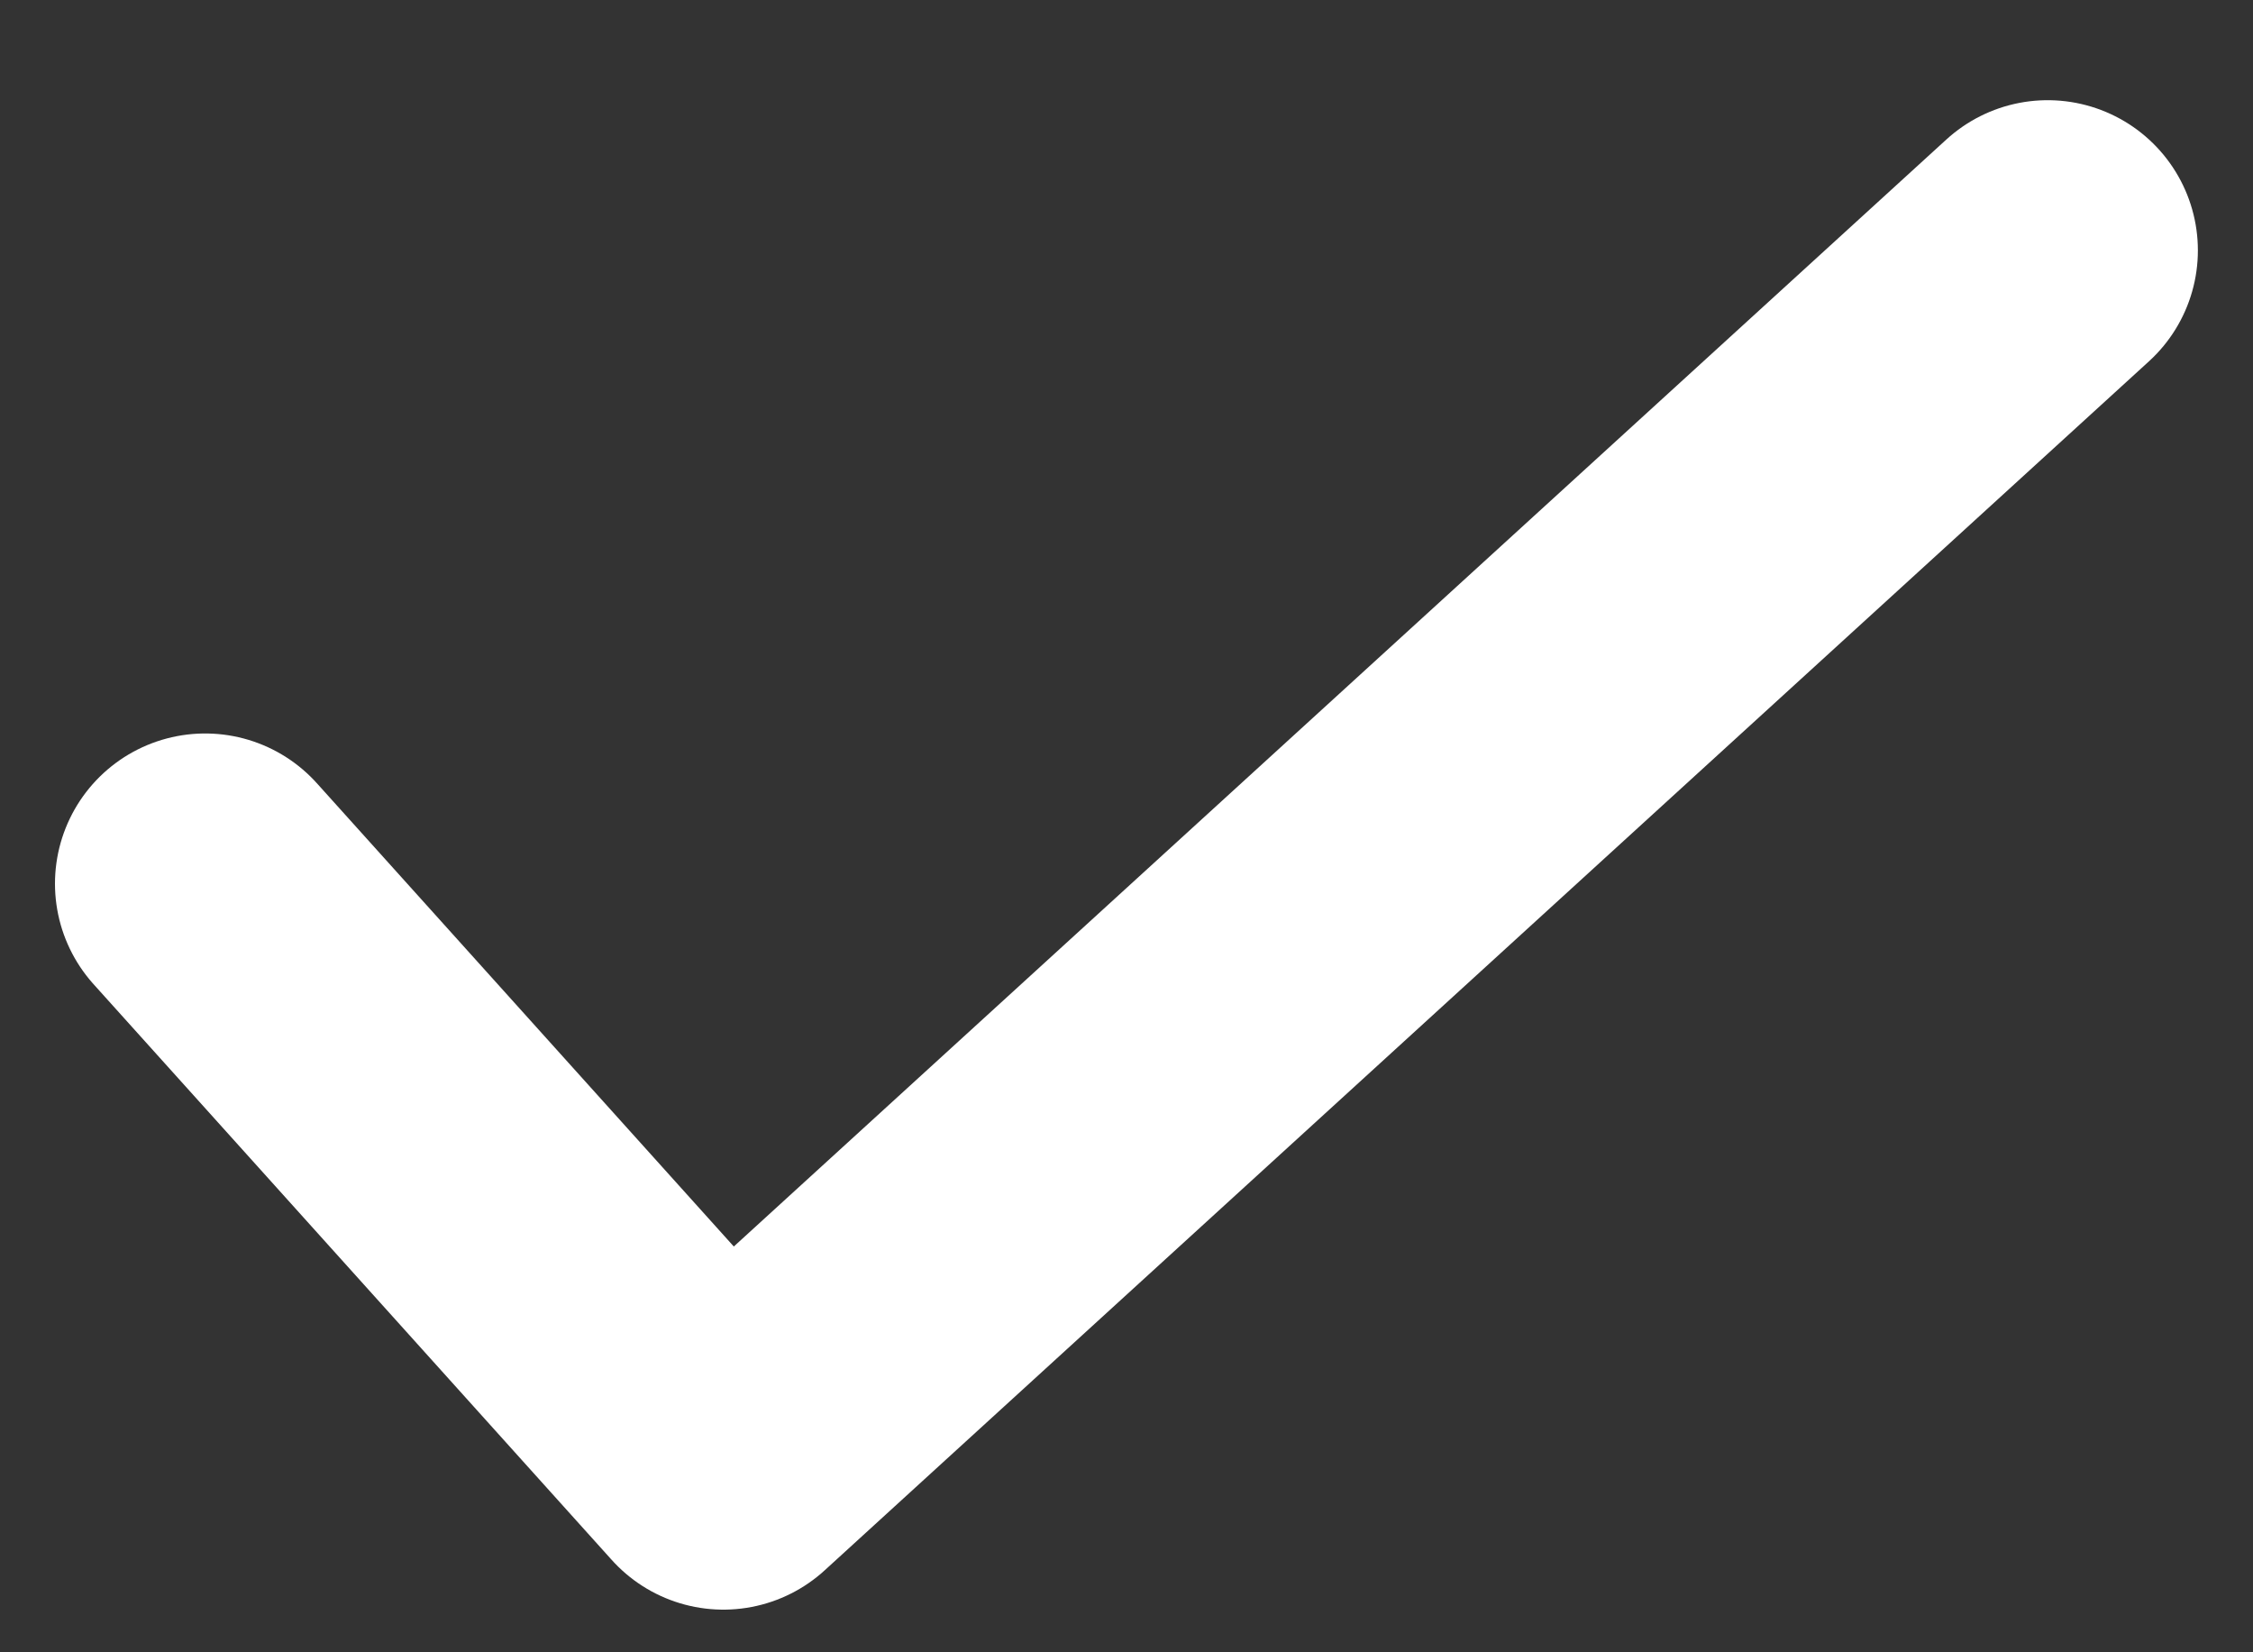
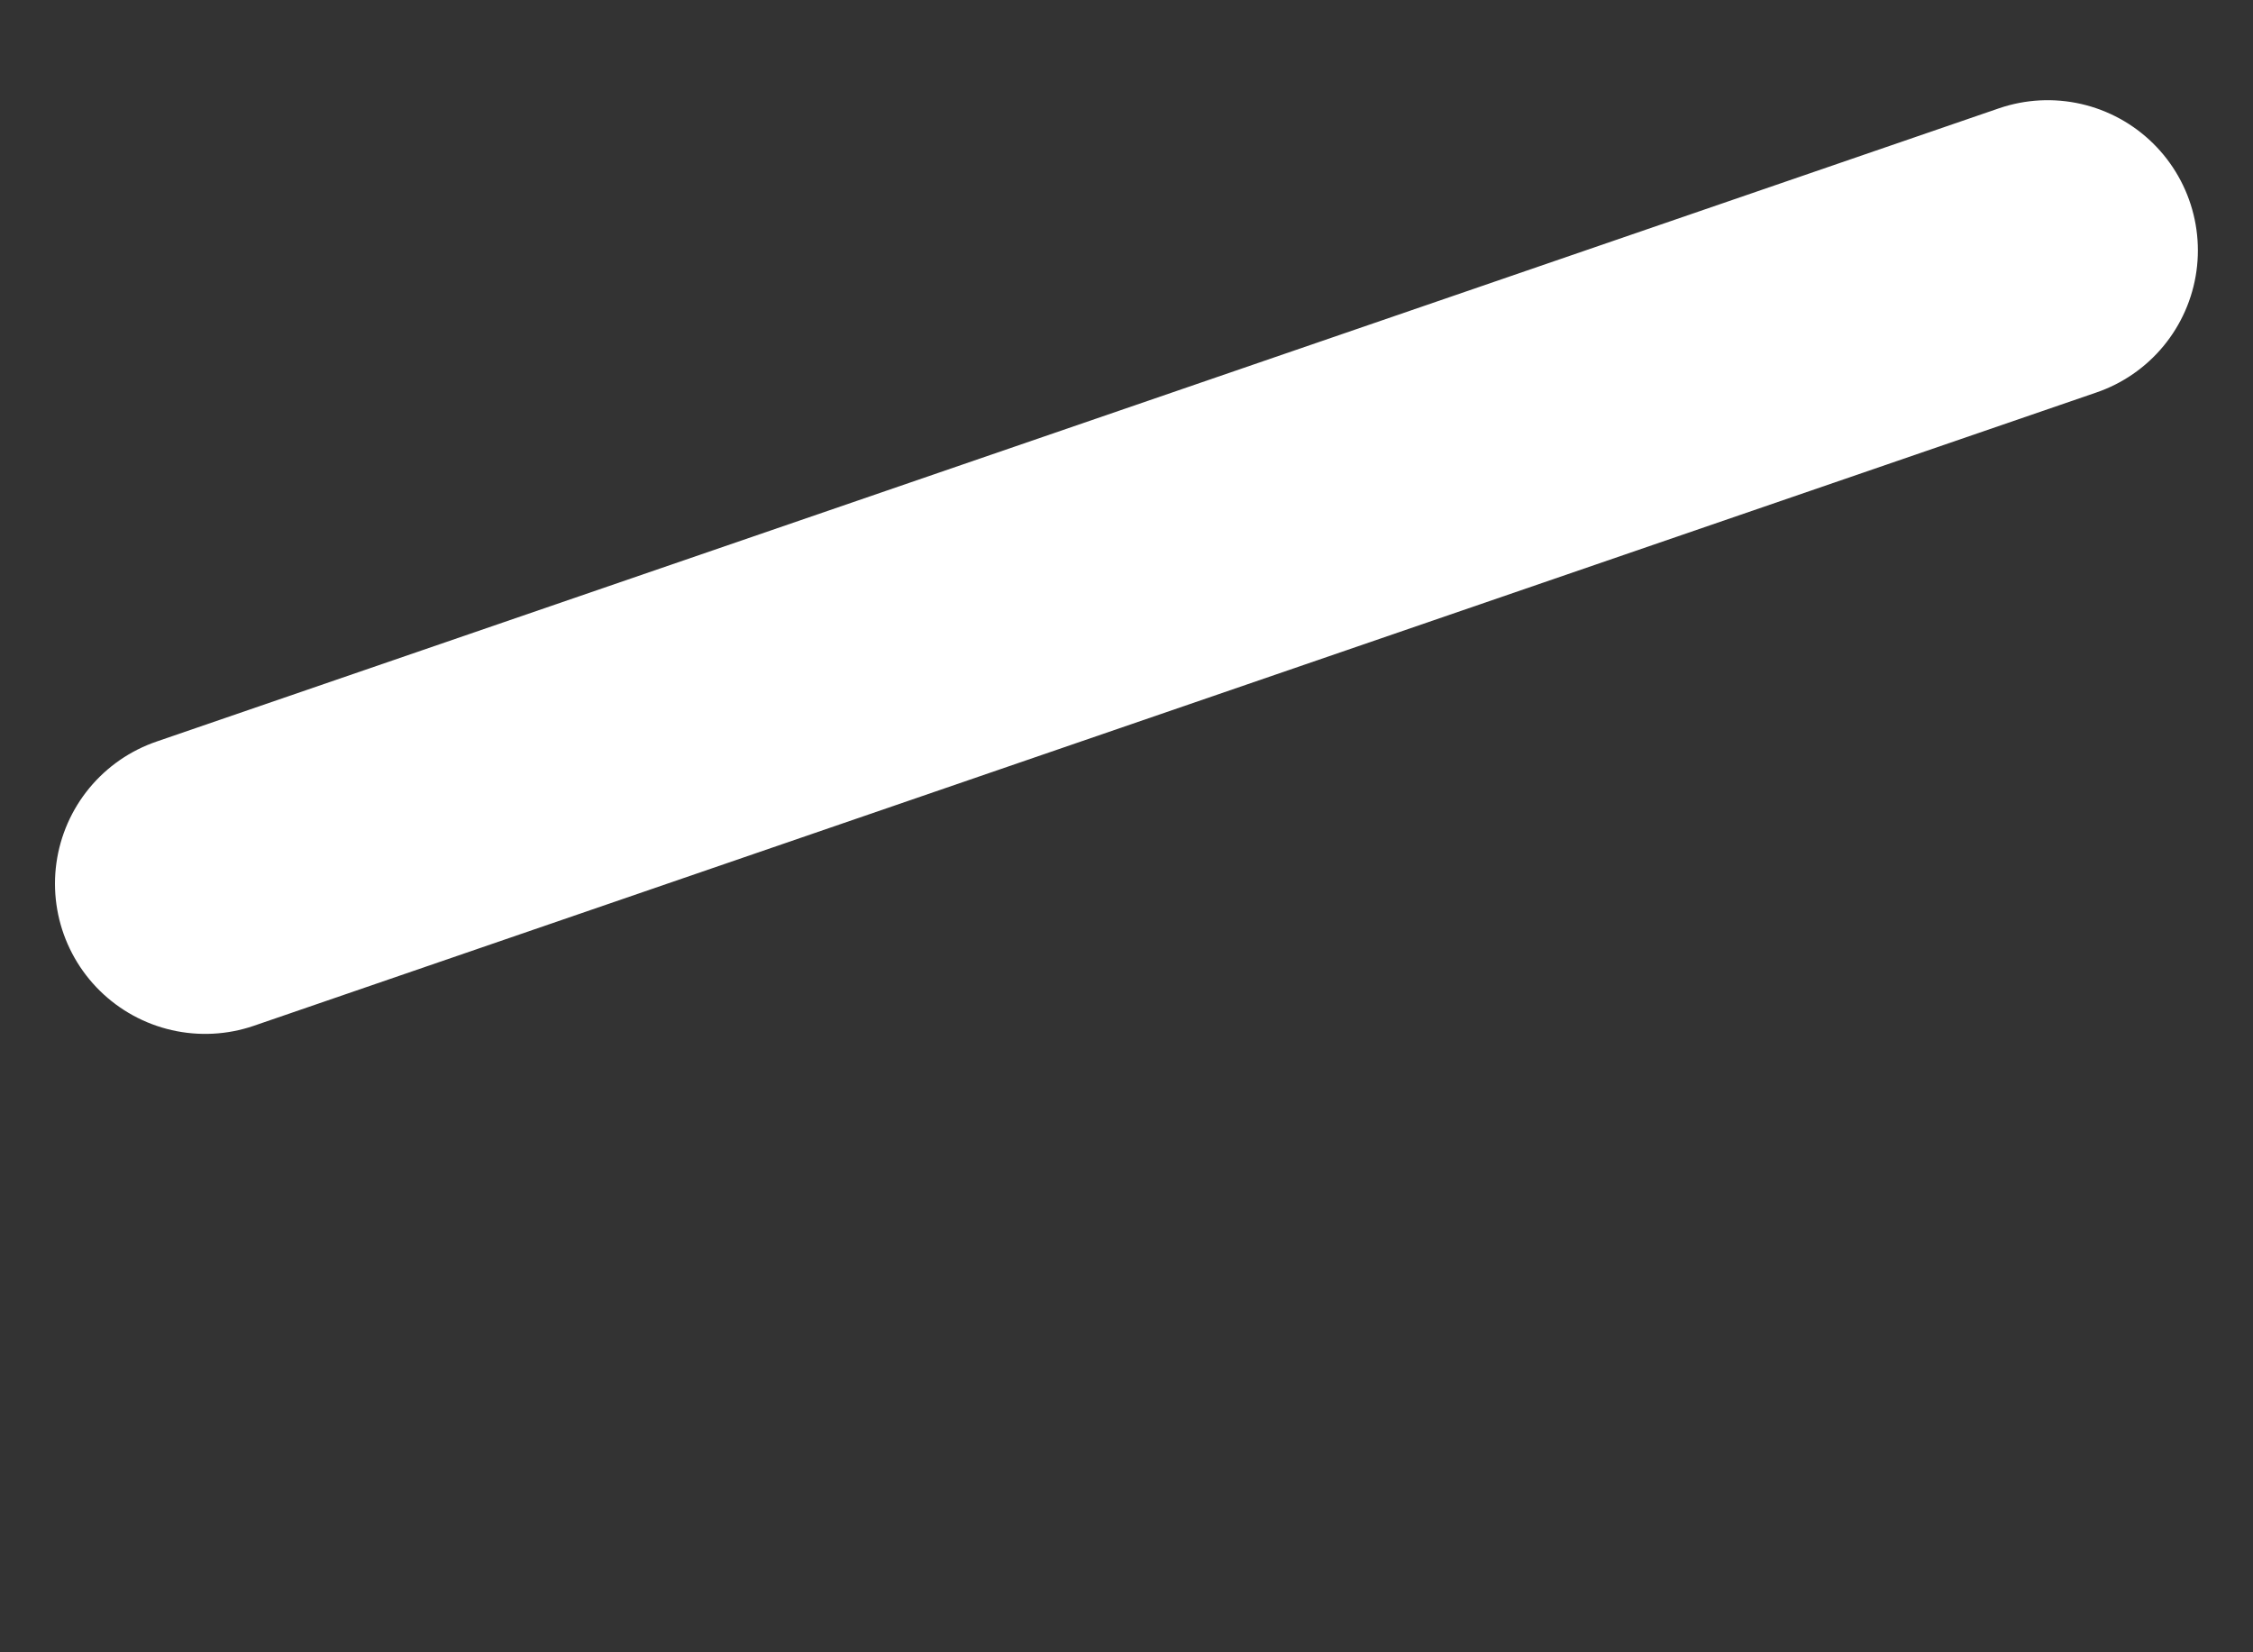
<svg xmlns="http://www.w3.org/2000/svg" width="15" height="11" viewBox="0 0 15 11" fill="none">
  <rect x="0" y="0" width="15" height="11" fill="#333333" stroke="none" />
-   <path d="M1.366 5.883L4.816 9.716L13.633 1.667" stroke="white" stroke-width="2" stroke-linecap="round" stroke-linejoin="round" />
+   <path d="M1.366 5.883L13.633 1.667" stroke="white" stroke-width="2" stroke-linecap="round" stroke-linejoin="round" />
</svg>